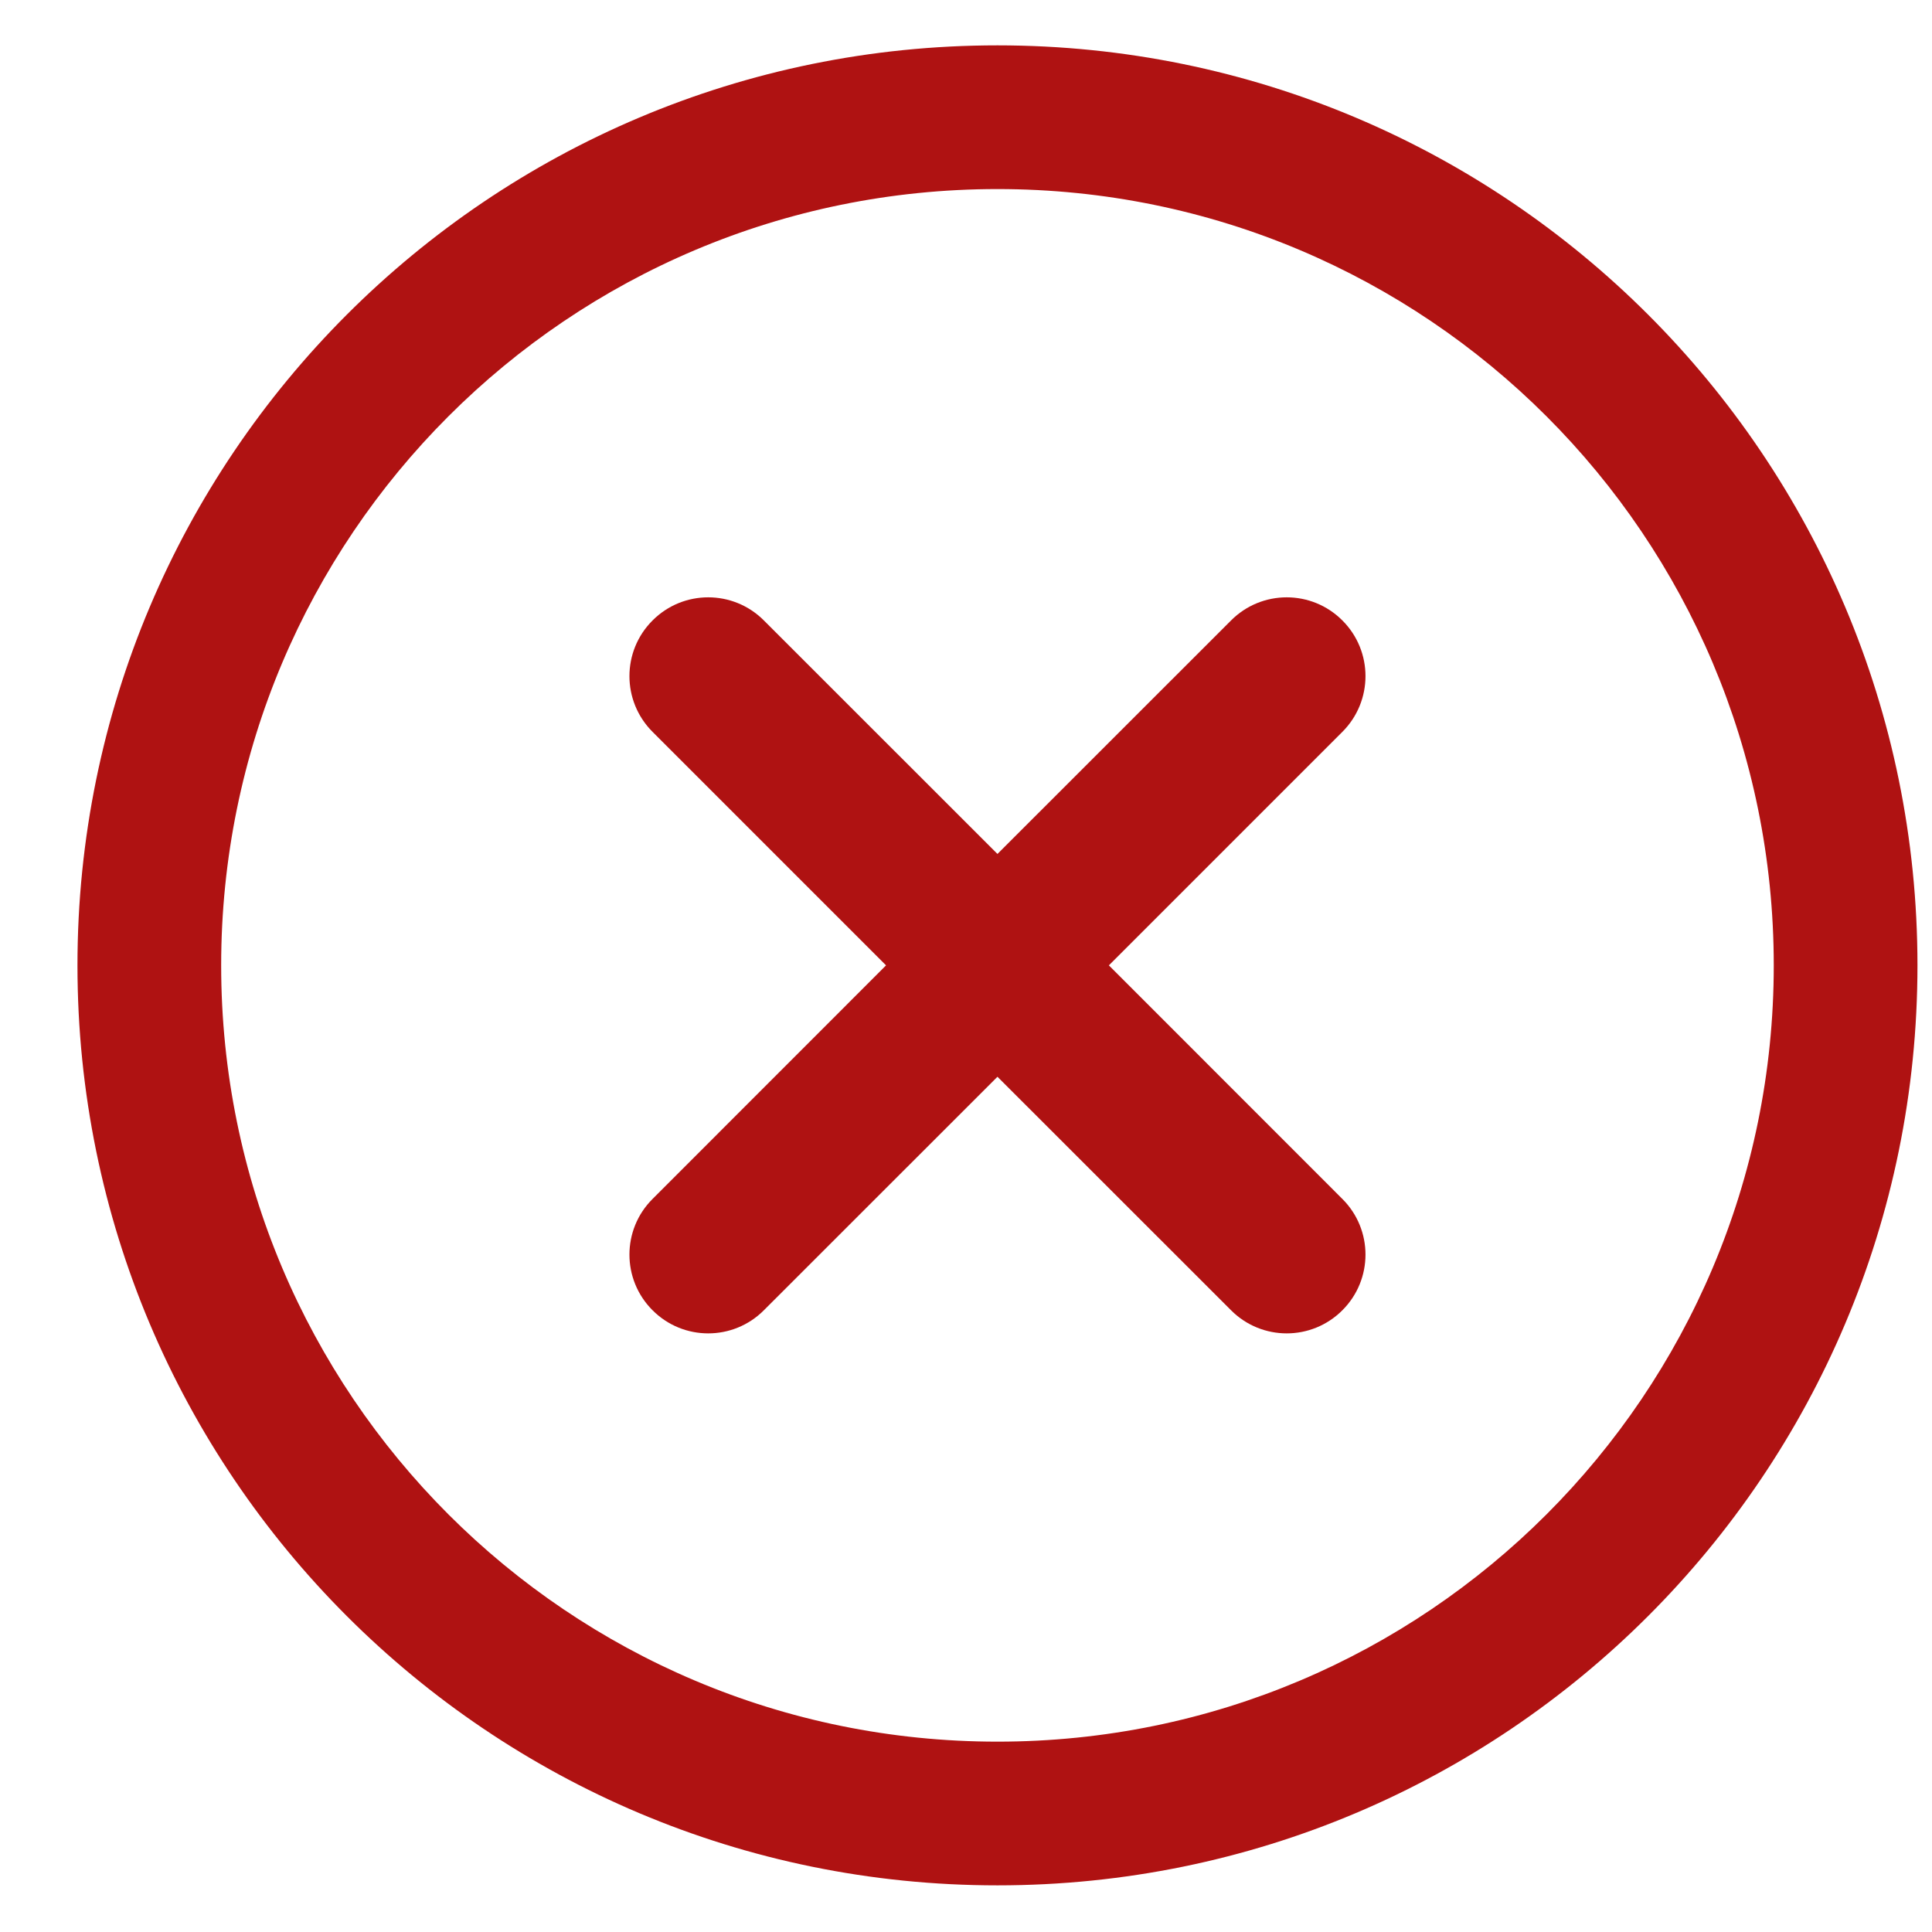
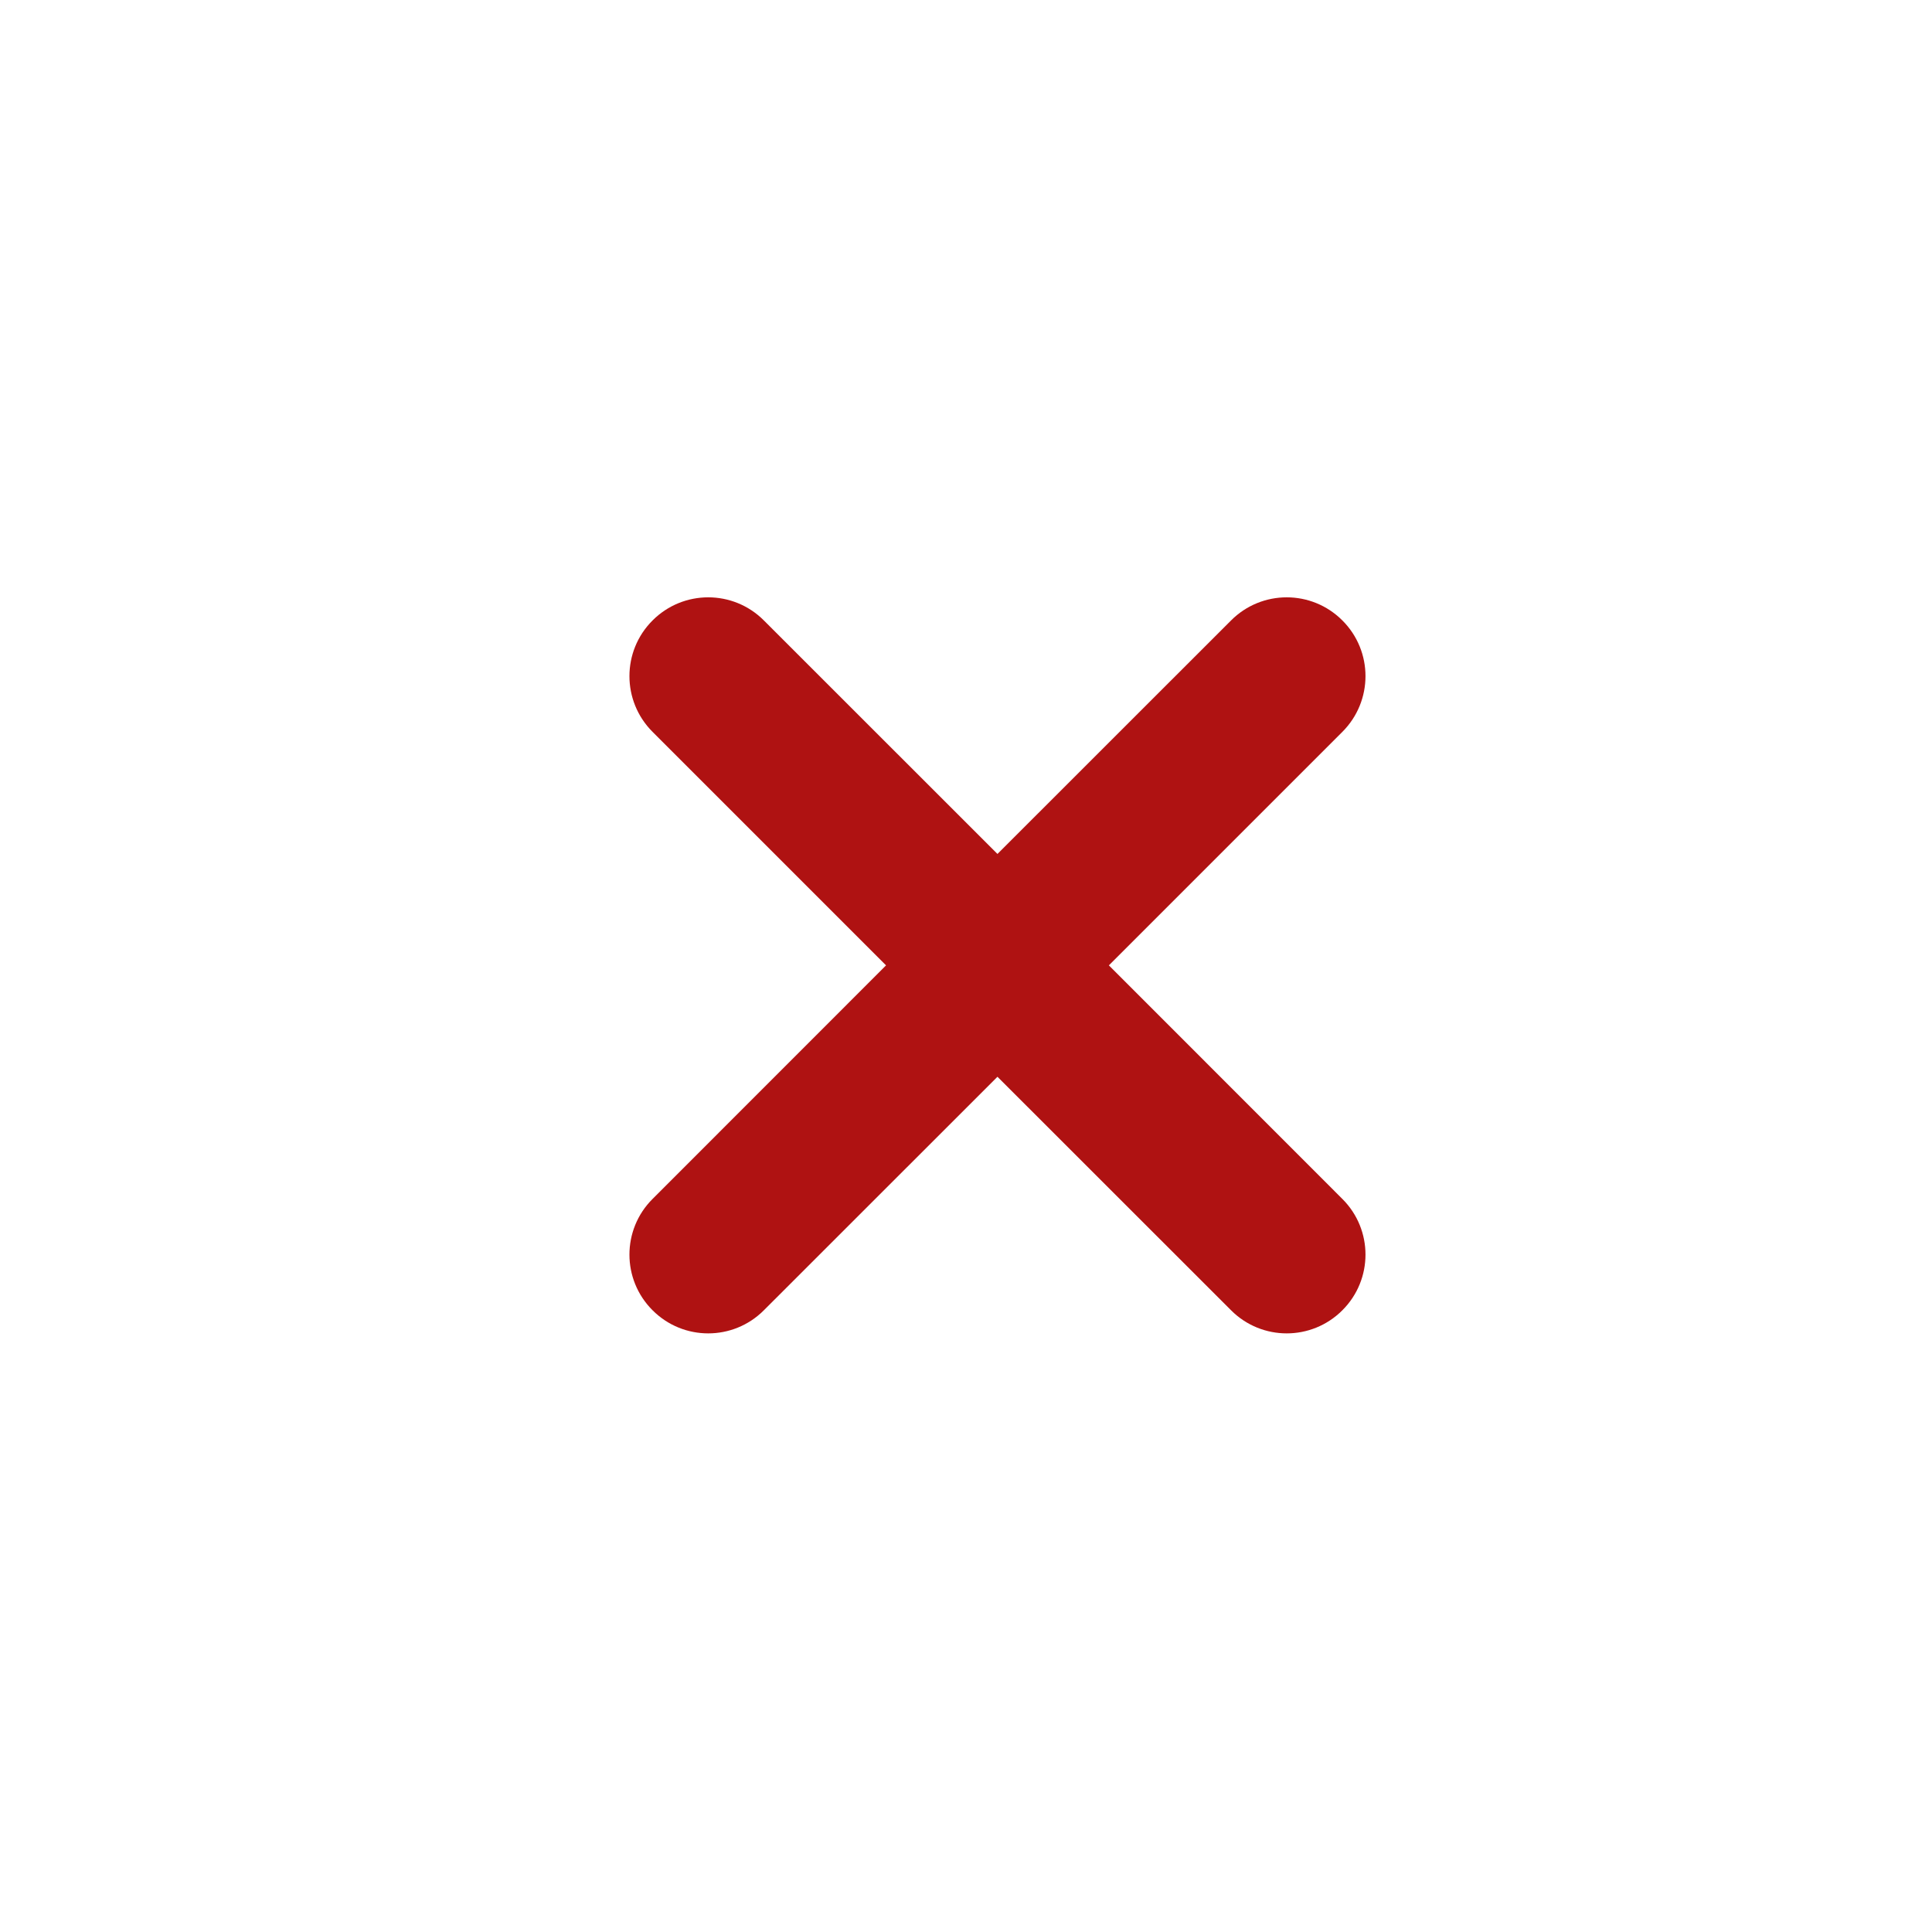
<svg xmlns="http://www.w3.org/2000/svg" width="21px" height="21px" viewBox="0 0 21 21" version="1.1">
  <title>error</title>
  <g id="1---Homepage" stroke="none" stroke-width="1" fill="none" fill-rule="evenodd">
    <g id="1.15---Hompage---Desktop-Email-interactions-error" transform="translate(-907, -599)" fill="#AF1212" fill-rule="nonzero">
      <g id="Group-2" transform="translate(362, 295)">
        <g id="error" transform="translate(545.842, 304.493)">
-           <path d="M10,0 C4.473,0 0,4.473 0,10 C0,15.527 4.473,20 10,20 C15.527,20 20,15.527 20,10 C20,4.473 15.527,0 10,0 Z M10,18.438 C5.337,18.438 1.562,14.664 1.562,10 C1.562,5.337 5.336,1.562 10,1.562 C14.663,1.562 18.438,5.336 18.438,10 C18.438,14.663 14.664,18.438 10,18.438 Z" id="Shape" />
          <path d="M13.749,12.539 L11.211,10 L13.749,7.462 C14.084,7.127 14.084,6.585 13.749,6.251 C13.415,5.916 12.873,5.916 12.539,6.251 L10,8.789 L7.461,6.251 C7.127,5.916 6.585,5.916 6.251,6.251 C5.916,6.585 5.916,7.127 6.251,7.462 L8.789,10 L6.251,12.539 C5.916,12.873 5.916,13.415 6.251,13.749 C6.585,14.084 7.127,14.084 7.461,13.749 L10,11.211 L12.539,13.749 C12.873,14.084 13.415,14.084 13.749,13.749 C14.084,13.415 14.084,12.873 13.749,12.539 Z" id="Path" />
        </g>
      </g>
    </g>
  </g>
</svg>